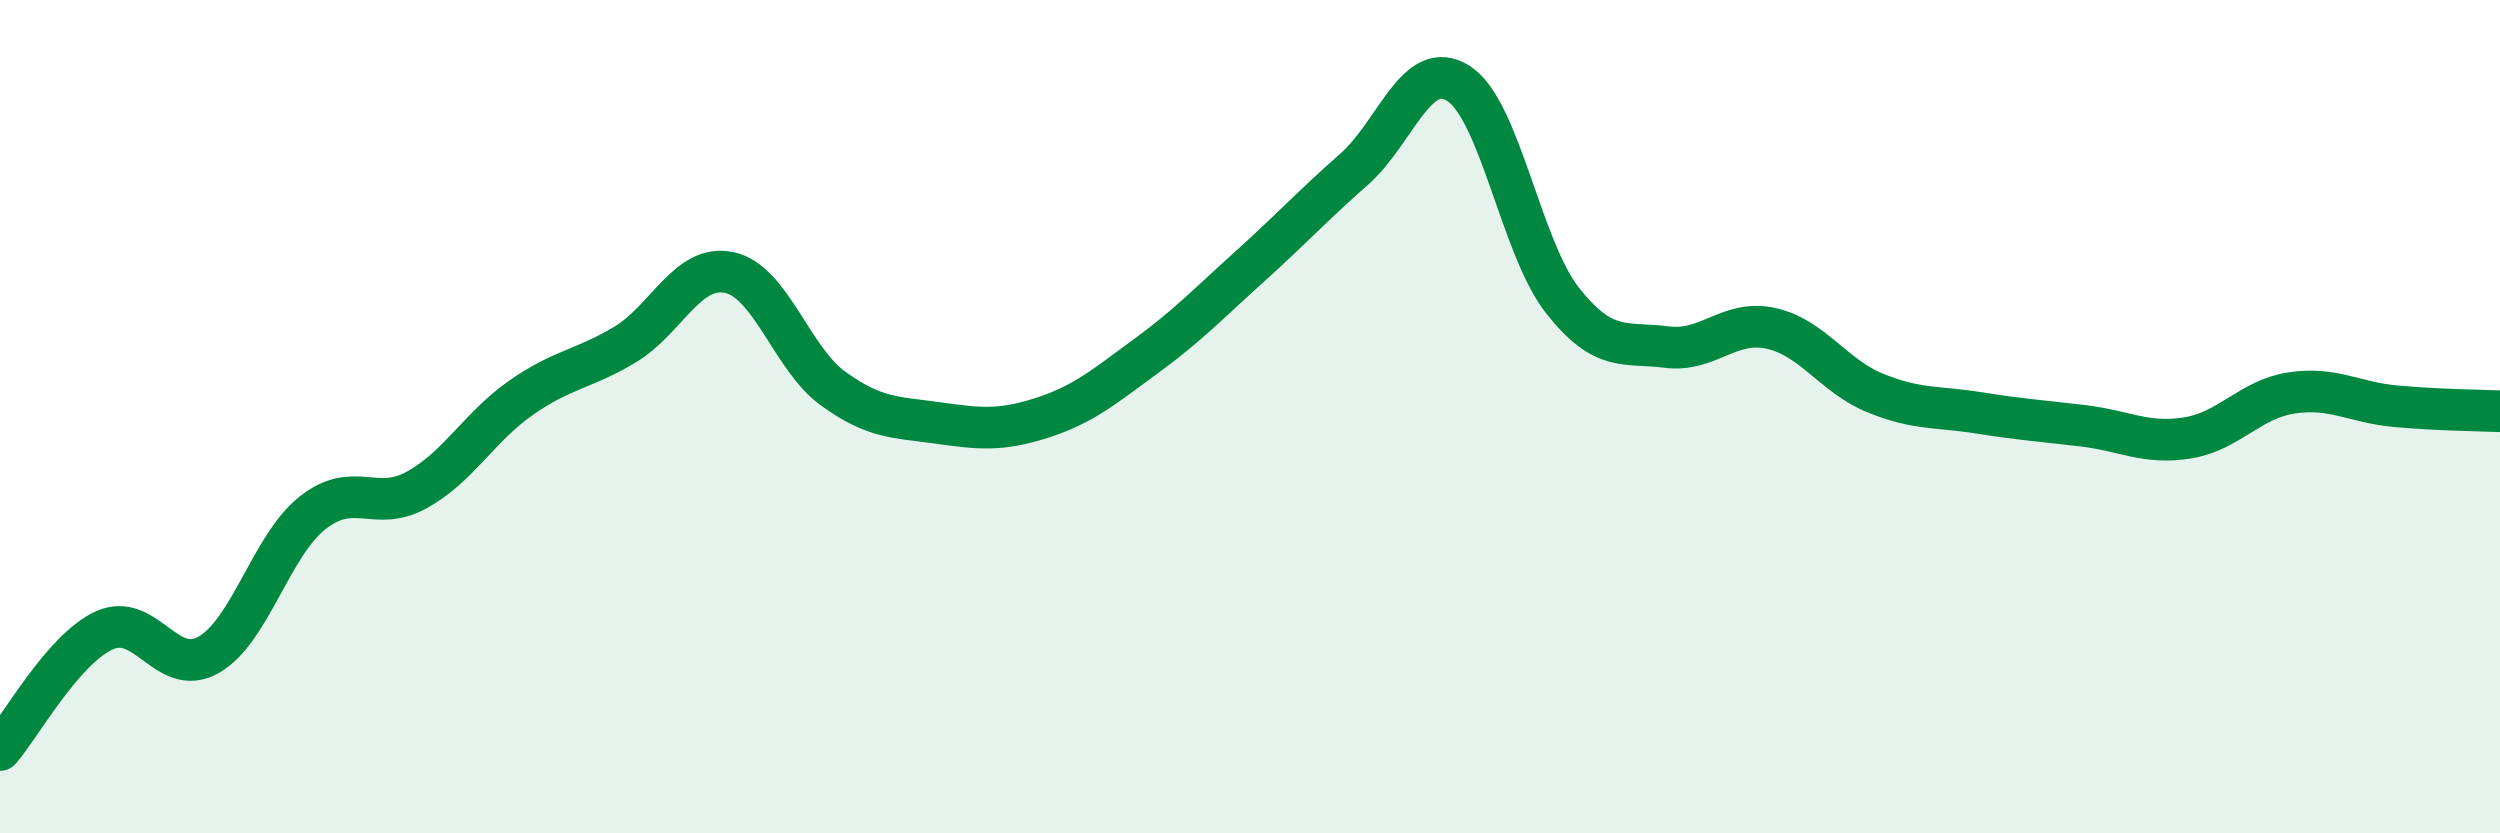
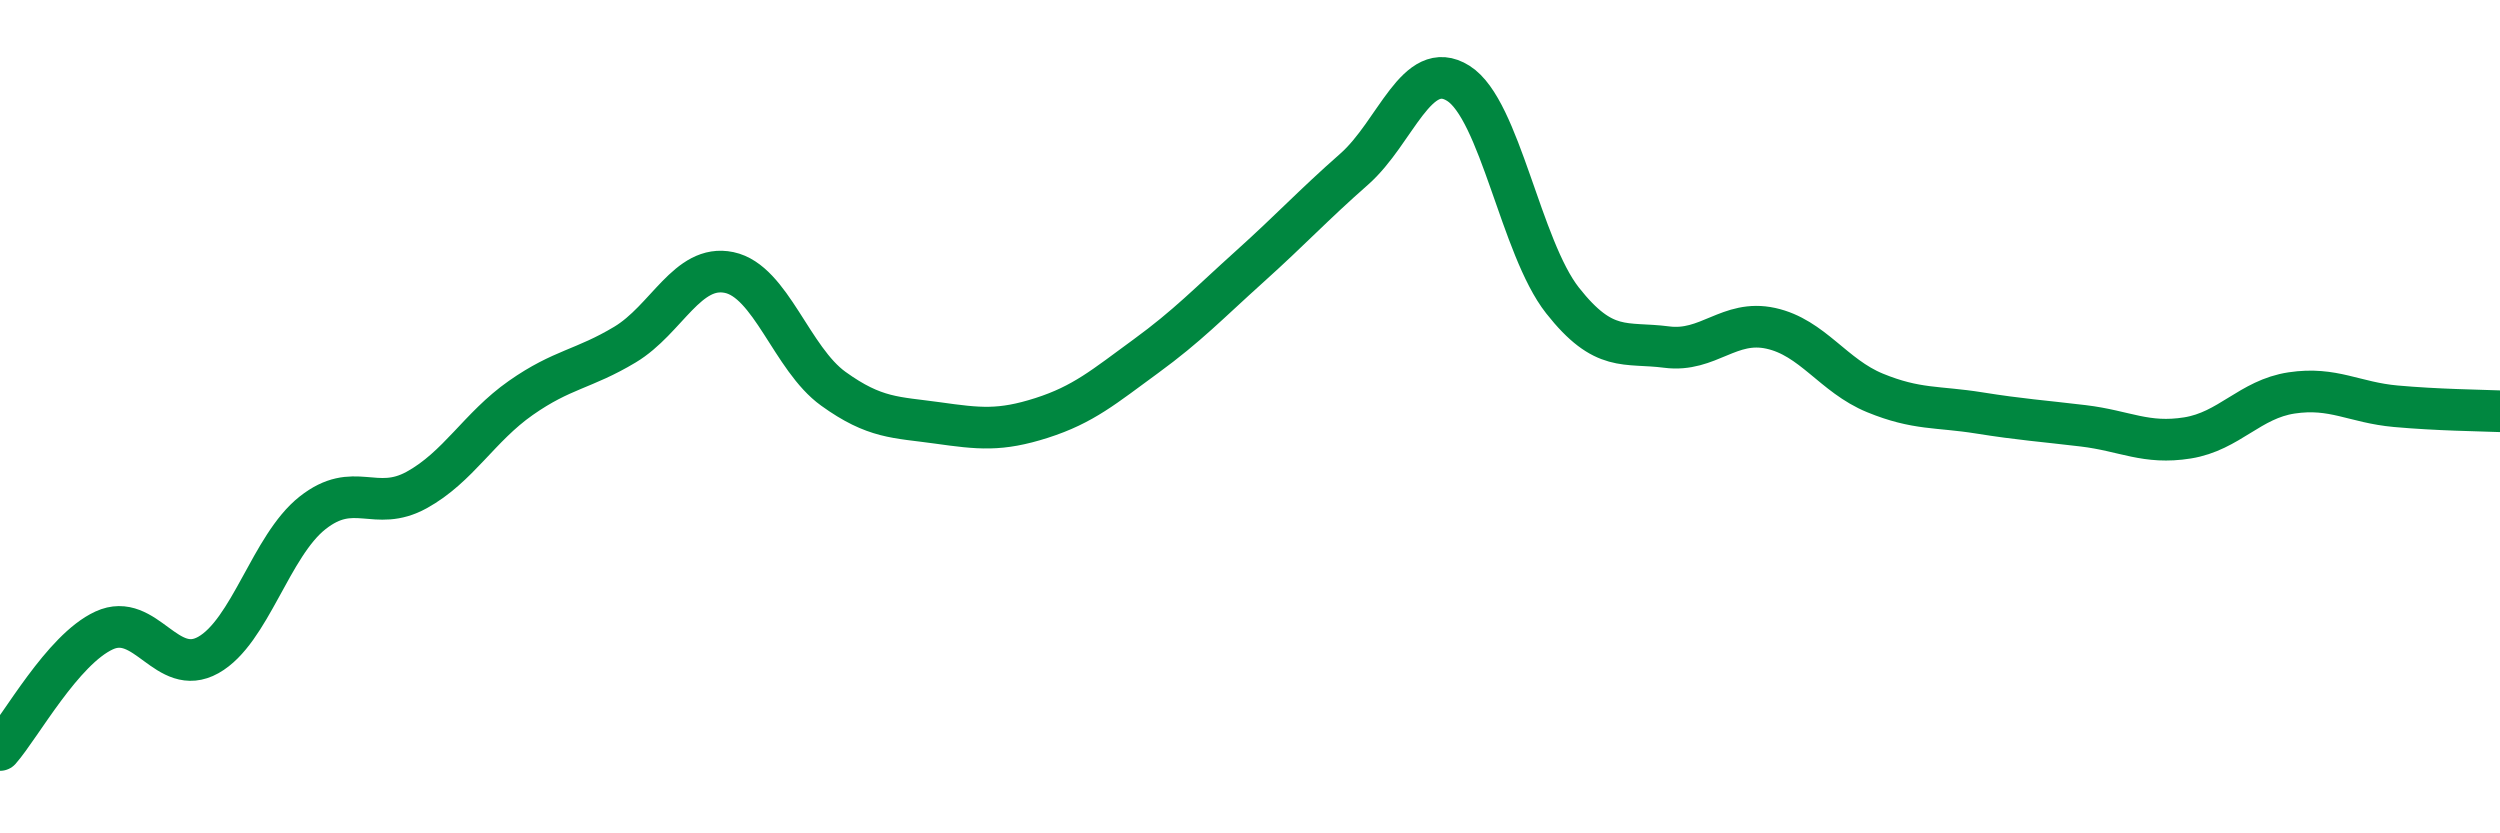
<svg xmlns="http://www.w3.org/2000/svg" width="60" height="20" viewBox="0 0 60 20">
-   <path d="M 0,18 C 0.5,17.43 1.5,15.59 2.5,15.13 C 3.5,14.67 4,16.28 5,15.72 C 6,15.16 6.5,13.1 7.5,12.31 C 8.5,11.52 9,12.31 10,11.76 C 11,11.21 11.5,10.25 12.5,9.55 C 13.5,8.85 14,8.87 15,8.27 C 16,7.67 16.5,6.33 17.5,6.54 C 18.5,6.75 19,8.61 20,9.33 C 21,10.05 21.5,10.01 22.5,10.15 C 23.5,10.29 24,10.35 25,10.03 C 26,9.71 26.5,9.28 27.5,8.55 C 28.5,7.82 29,7.29 30,6.39 C 31,5.49 31.5,4.94 32.5,4.06 C 33.5,3.18 34,1.37 35,2 C 36,2.63 36.5,5.94 37.5,7.21 C 38.5,8.48 39,8.2 40,8.33 C 41,8.46 41.5,7.66 42.5,7.88 C 43.5,8.1 44,9.02 45,9.43 C 46,9.84 46.5,9.75 47.5,9.91 C 48.5,10.07 49,10.1 50,10.22 C 51,10.34 51.5,10.67 52.5,10.51 C 53.5,10.35 54,9.58 55,9.43 C 56,9.28 56.5,9.66 57.5,9.75 C 58.5,9.84 59.5,9.85 60,9.87L60 20L0 20Z" fill="#008740" opacity="0.1" stroke-linecap="round" stroke-linejoin="round" />
  <path d="M 0,18 C 0.5,17.43 1.5,15.59 2.5,15.13 C 3.5,14.67 4,16.28 5,15.72 C 6,15.16 6.5,13.1 7.5,12.31 C 8.5,11.52 9,12.31 10,11.76 C 11,11.21 11.5,10.25 12.5,9.55 C 13.5,8.85 14,8.87 15,8.27 C 16,7.67 16.5,6.33 17.5,6.54 C 18.5,6.75 19,8.61 20,9.33 C 21,10.05 21.5,10.01 22.5,10.15 C 23.5,10.29 24,10.35 25,10.03 C 26,9.71 26.5,9.28 27.5,8.55 C 28.5,7.82 29,7.29 30,6.39 C 31,5.49 31.5,4.94 32.5,4.06 C 33.5,3.18 34,1.37 35,2 C 36,2.63 36.5,5.94 37.5,7.21 C 38.5,8.48 39,8.2 40,8.33 C 41,8.46 41.5,7.66 42.5,7.88 C 43.5,8.1 44,9.02 45,9.43 C 46,9.84 46.5,9.75 47.5,9.91 C 48.5,10.07 49,10.1 50,10.22 C 51,10.34 51.5,10.67 52.5,10.51 C 53.5,10.35 54,9.58 55,9.43 C 56,9.28 56.5,9.66 57.5,9.75 C 58.5,9.84 59.5,9.85 60,9.87" stroke="#008740" stroke-width="1" fill="none" stroke-linecap="round" stroke-linejoin="round" />
</svg>